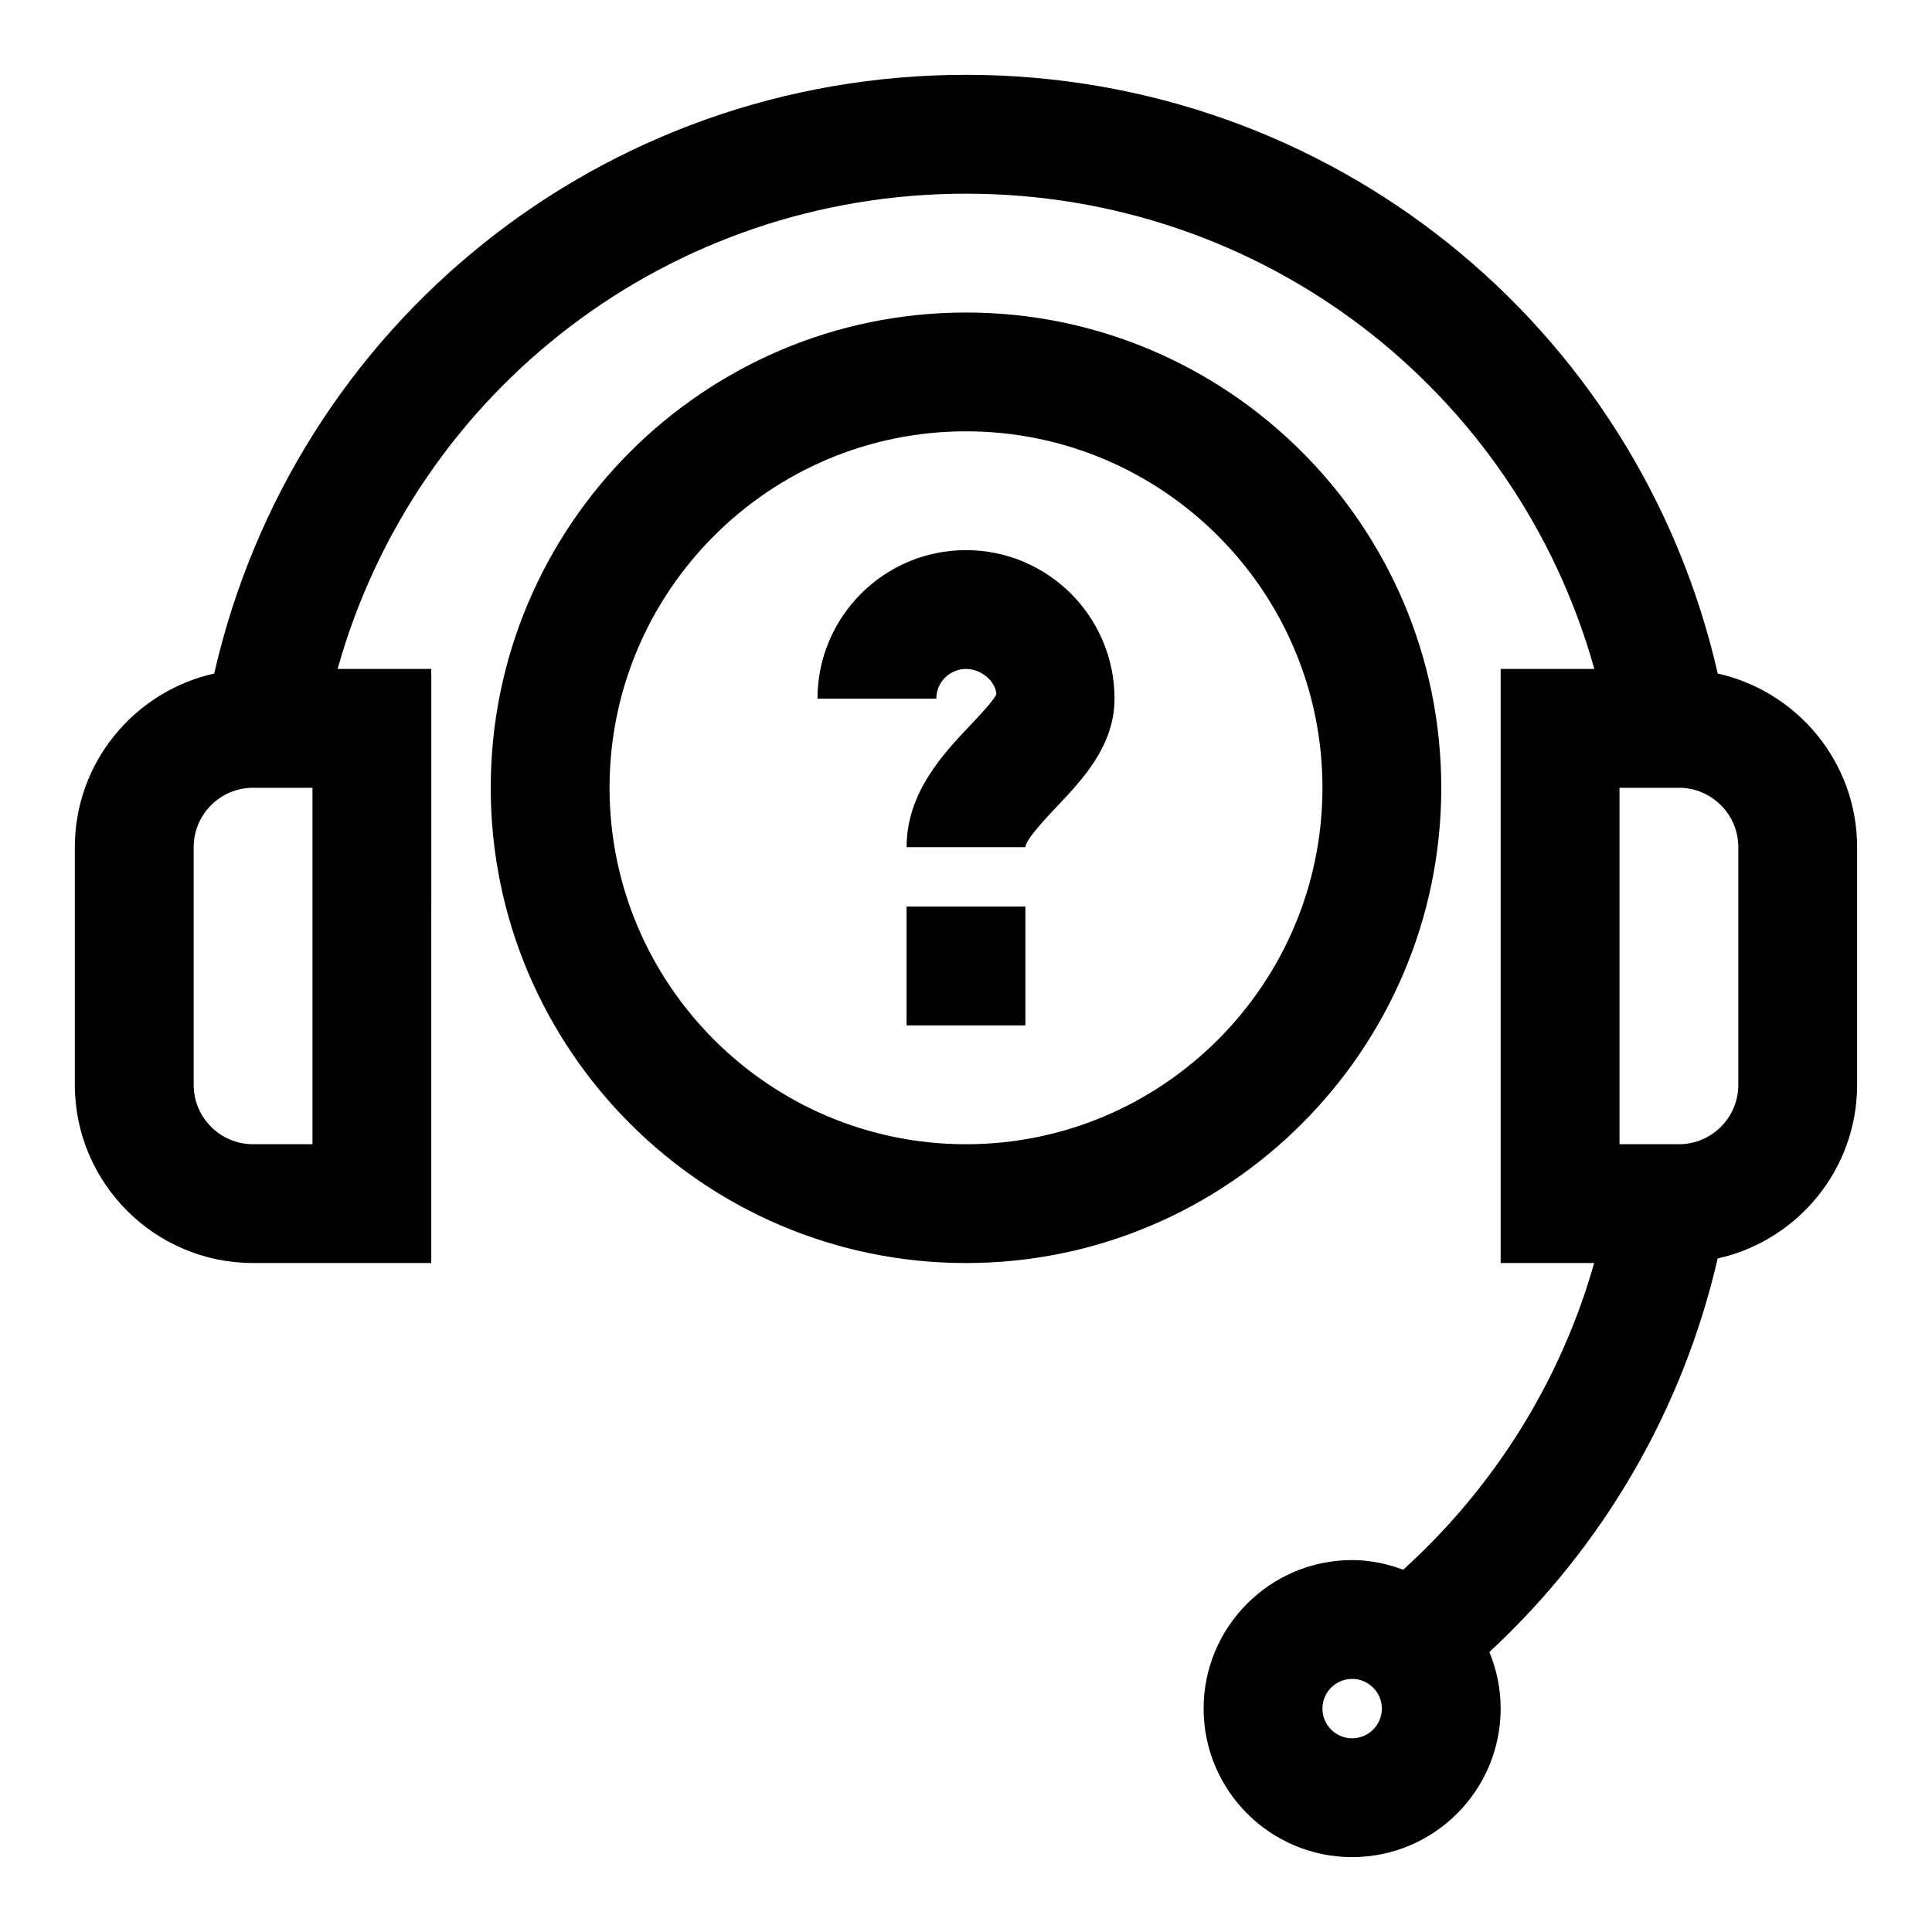
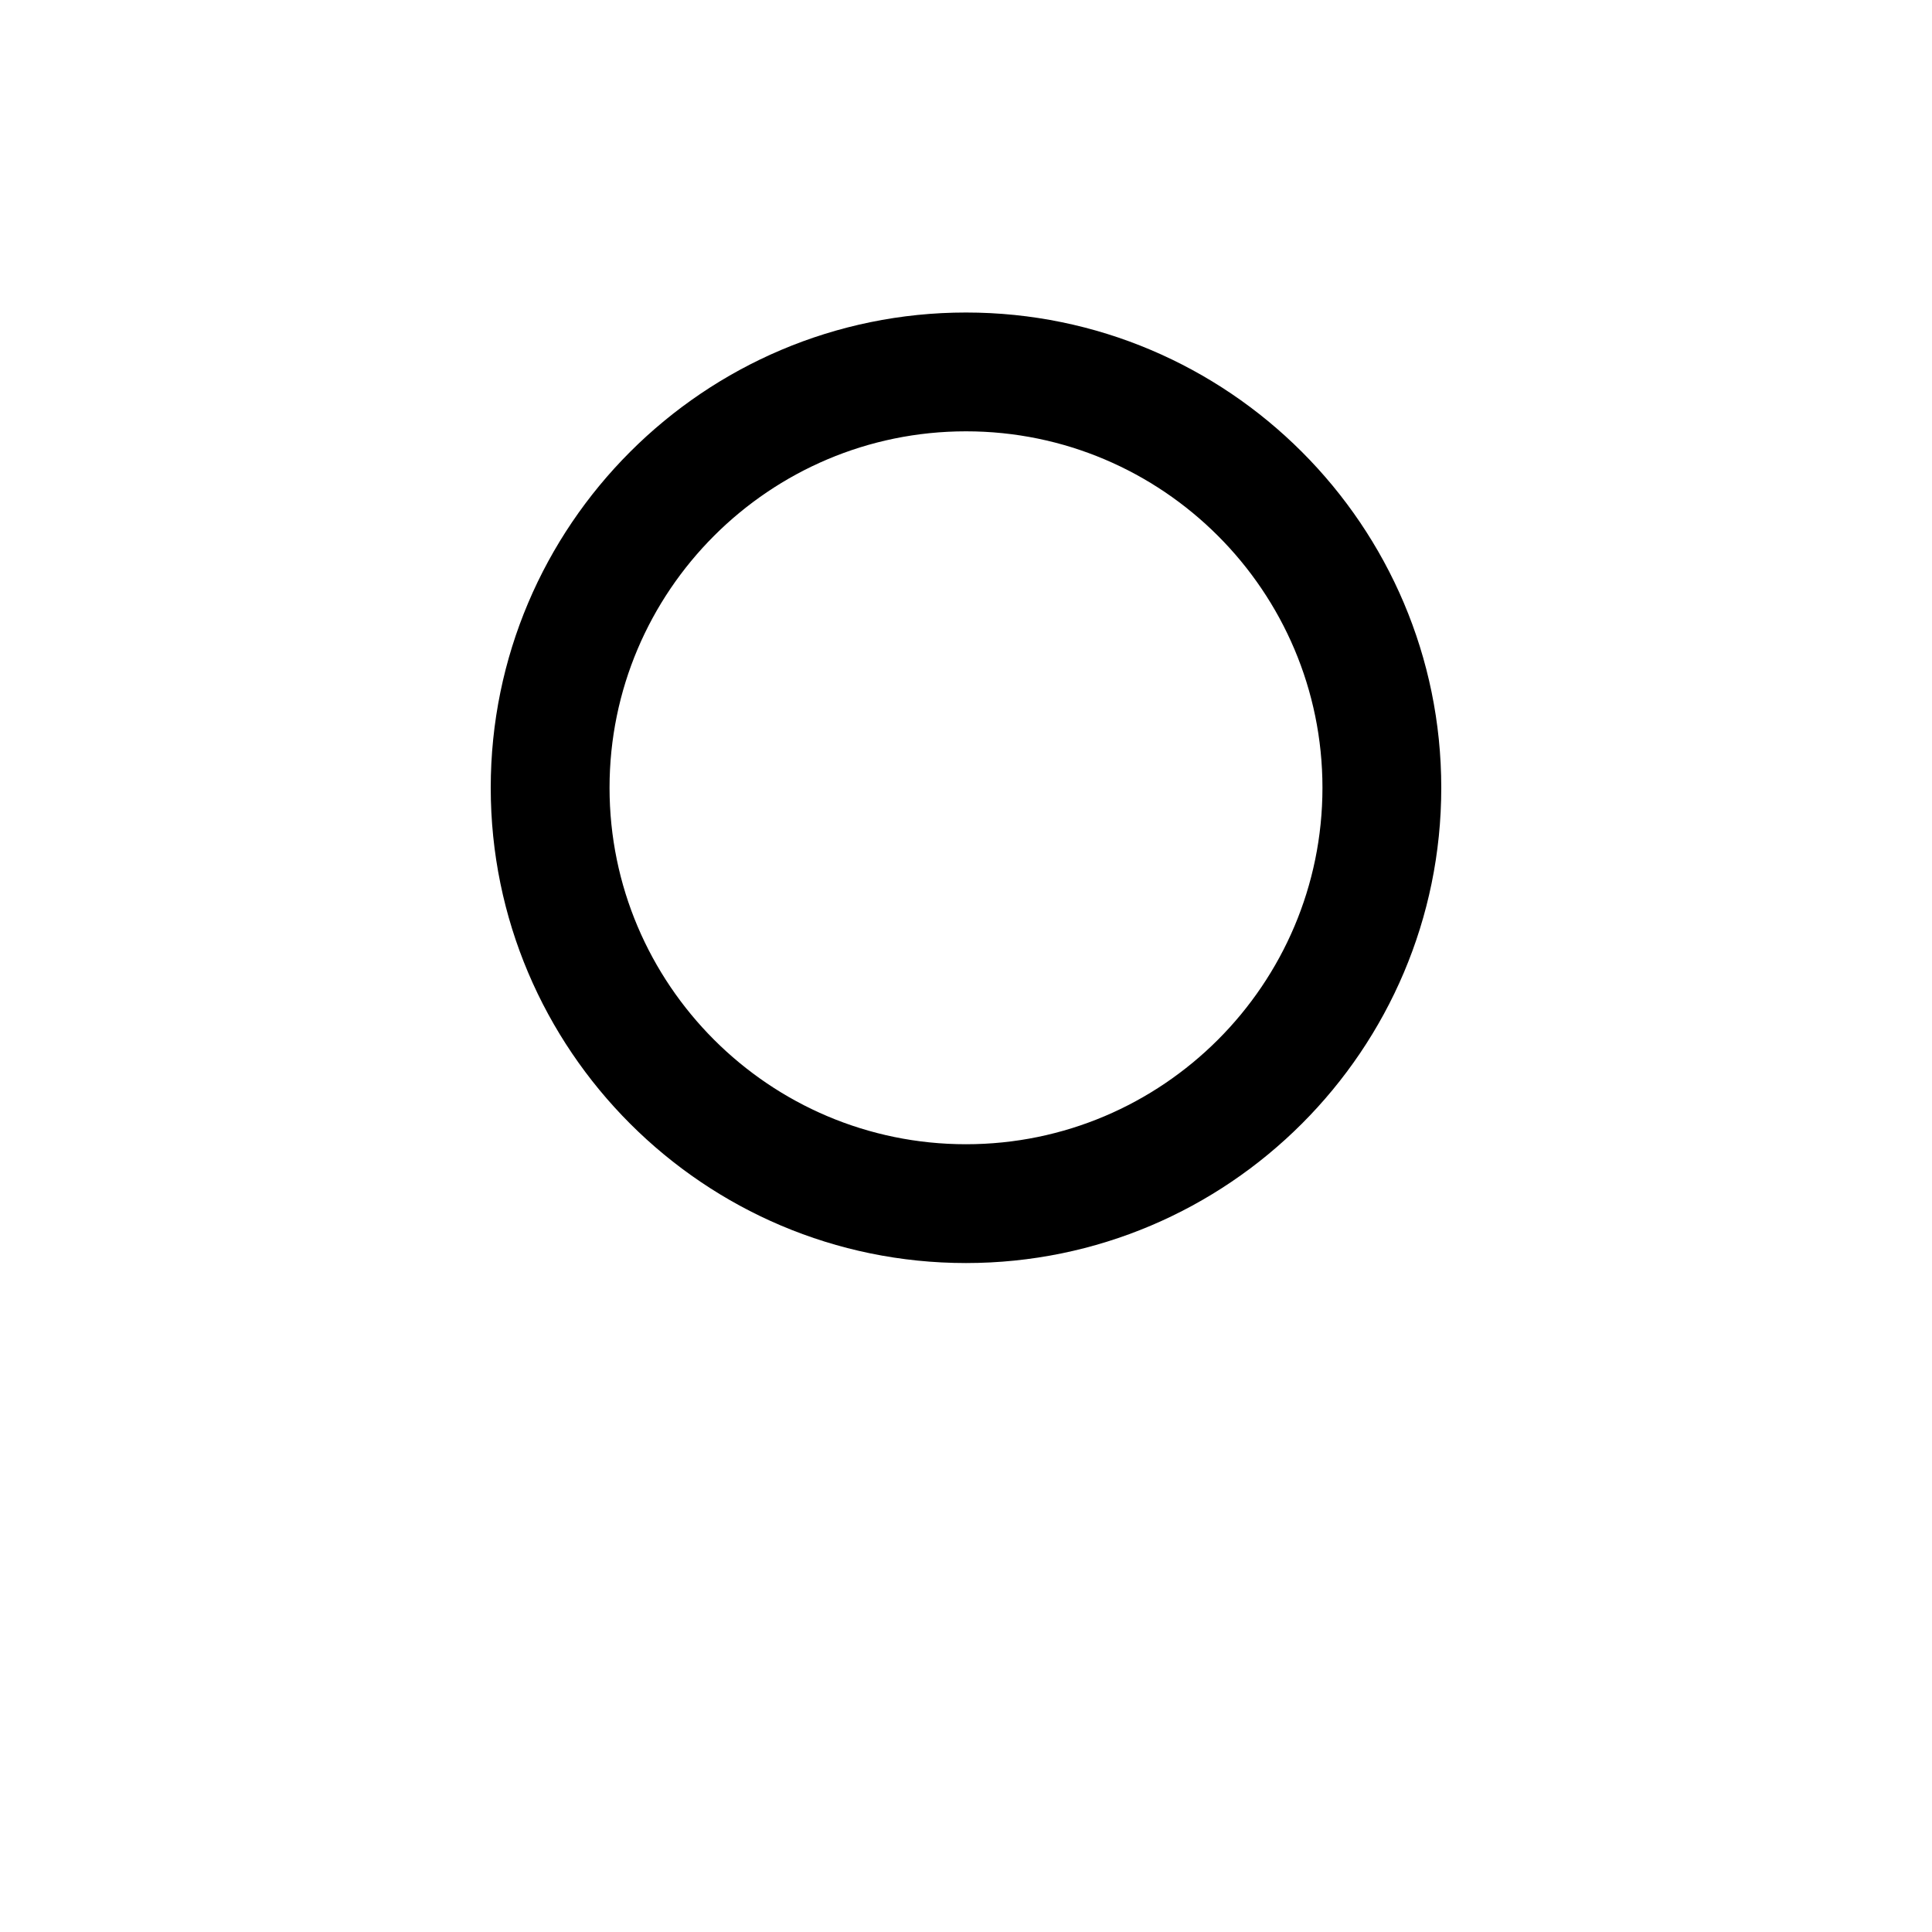
<svg xmlns="http://www.w3.org/2000/svg" fill="#000000" width="800px" height="800px" version="1.1" viewBox="144 144 512 512">
  <g>
-     <path d="m599.22 322.49c-21.16-92.594-102.98-158.66-199.22-158.66-96.246 0-178.07 66.062-199.23 158.66-21.098 4.723-36.938 23.52-36.938 46.02v62.977c0 26.039 21.191 47.23 47.23 47.23h47.23l0.004-157.44h-24.828c20.734-73.965 87.98-125.95 166.53-125.95s145.79 51.988 166.52 125.95h-24.828v157.44h24.781c-8.848 31.172-26.34 59.277-50.602 81.27-4.234-1.559-8.754-2.551-13.539-2.551-21.711 0-39.359 17.664-39.359 39.359s17.648 39.359 39.359 39.359c21.711 0 39.359-17.664 39.359-39.359 0-5.305-1.07-10.359-2.992-14.988 30.262-28.039 51.277-64.297 60.504-104.3 21.098-4.688 36.953-23.504 36.953-46.016v-62.977c0-22.5-15.84-41.297-36.938-46.02zm-372.41 124.74h-15.742c-8.691 0-15.742-7.07-15.742-15.742v-62.977c0-8.676 7.055-15.742 15.742-15.742h15.742zm275.52 157.44c-4.328 0-7.871-3.527-7.871-7.871s3.543-7.871 7.871-7.871c4.328 0 7.871 3.527 7.871 7.871s-3.543 7.871-7.871 7.871zm102.34-173.18c0 8.676-7.055 15.742-15.742 15.742h-15.742v-94.465h15.742c8.691 0 15.742 7.07 15.742 15.742z" />
    <path d="m525.95 352.77c0-69.445-56.504-125.95-125.95-125.95-69.445 0-125.95 56.504-125.95 125.95 0 69.445 56.504 125.95 125.95 125.95 69.449 0 125.95-56.504 125.95-125.95zm-125.95 94.465c-52.098 0-94.465-42.367-94.465-94.465s42.367-94.465 94.465-94.465 94.465 42.367 94.465 94.465c-0.004 52.098-42.371 94.465-94.465 94.465z" />
-     <path d="m400 289.79c-21.711 0-39.359 17.664-39.359 39.359h31.488c0-4.344 3.543-7.871 7.871-7.871s7.871 3.527 8.047 6.66c-0.645 1.637-4.359 5.574-6.832 8.172-7.152 7.543-16.961 17.887-16.961 32.402h31.488c0-1.969 5.824-8.109 8.312-10.738 6.816-7.195 15.305-16.137 15.305-28.621 0-21.699-17.648-39.363-39.359-39.363z" />
-     <path d="m384.25 384.25h31.488v31.488h-31.488z" />
  </g>
</svg>